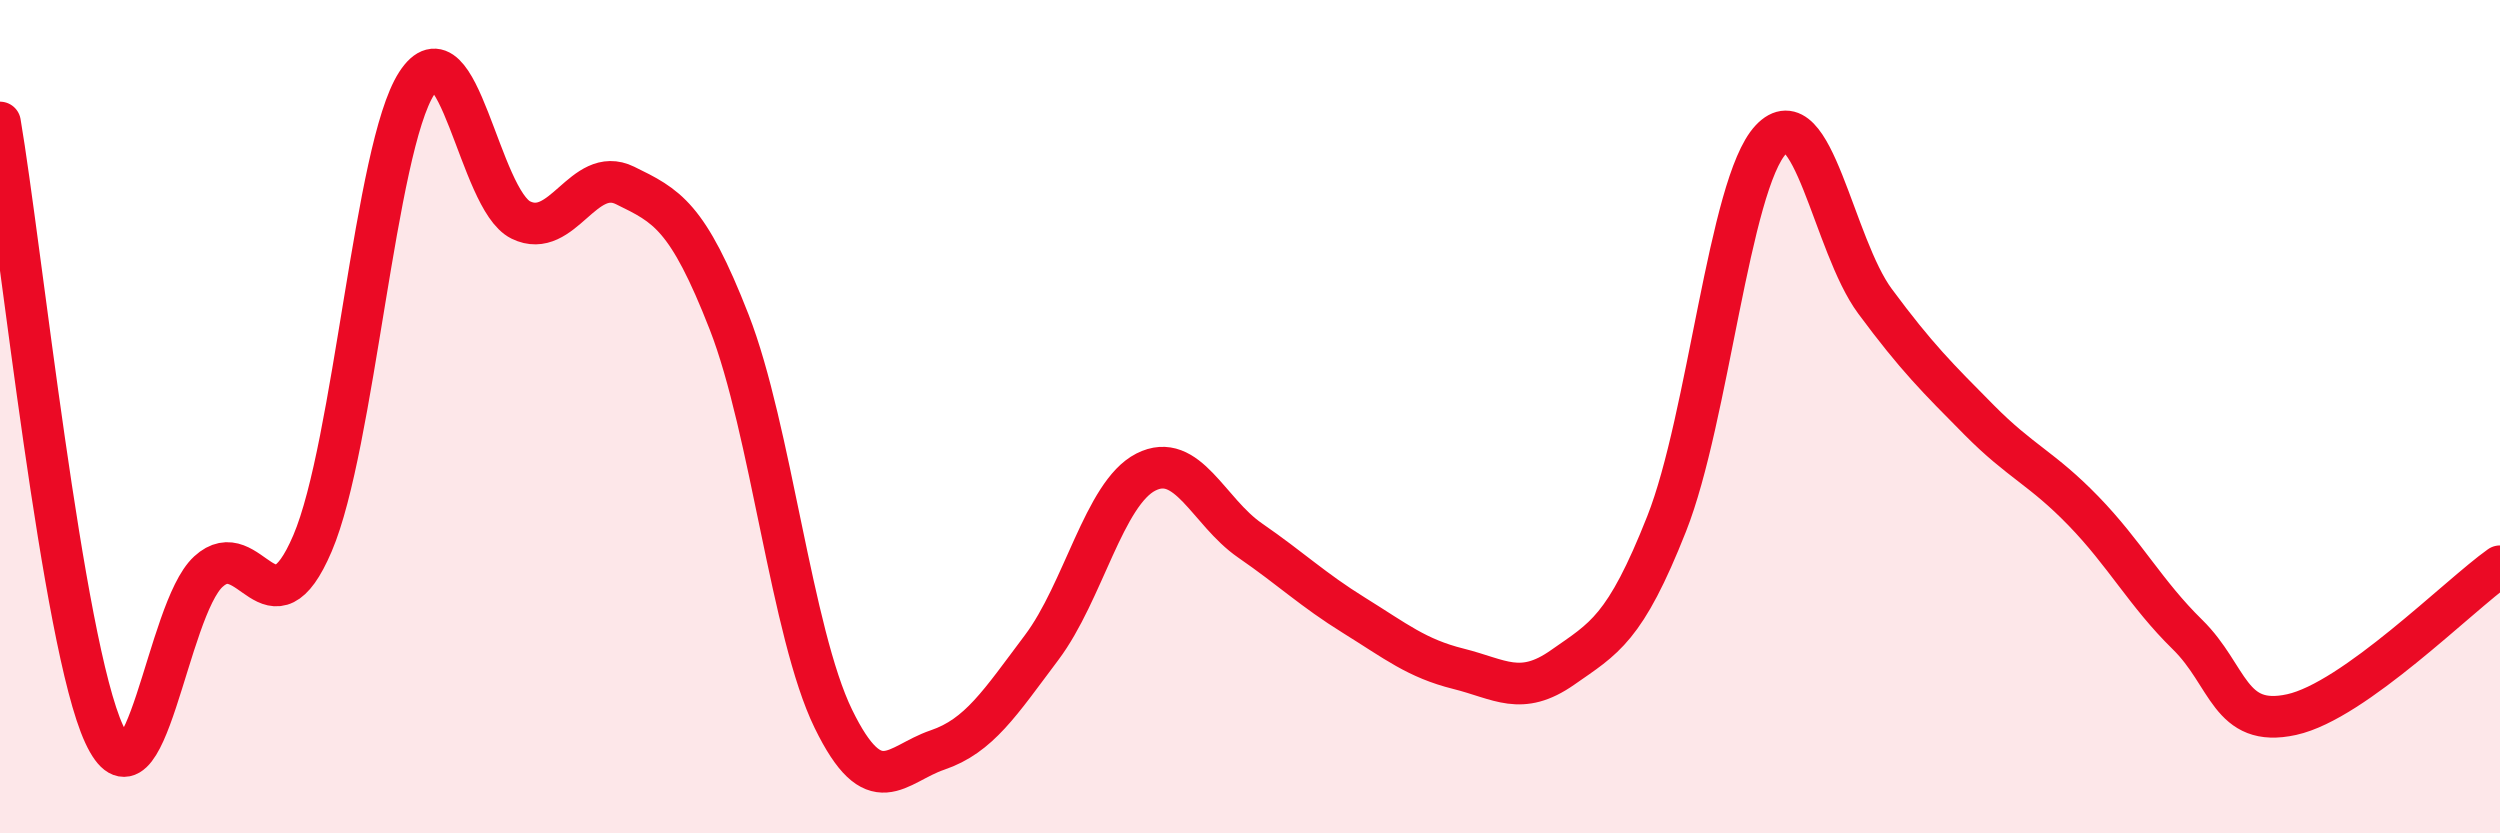
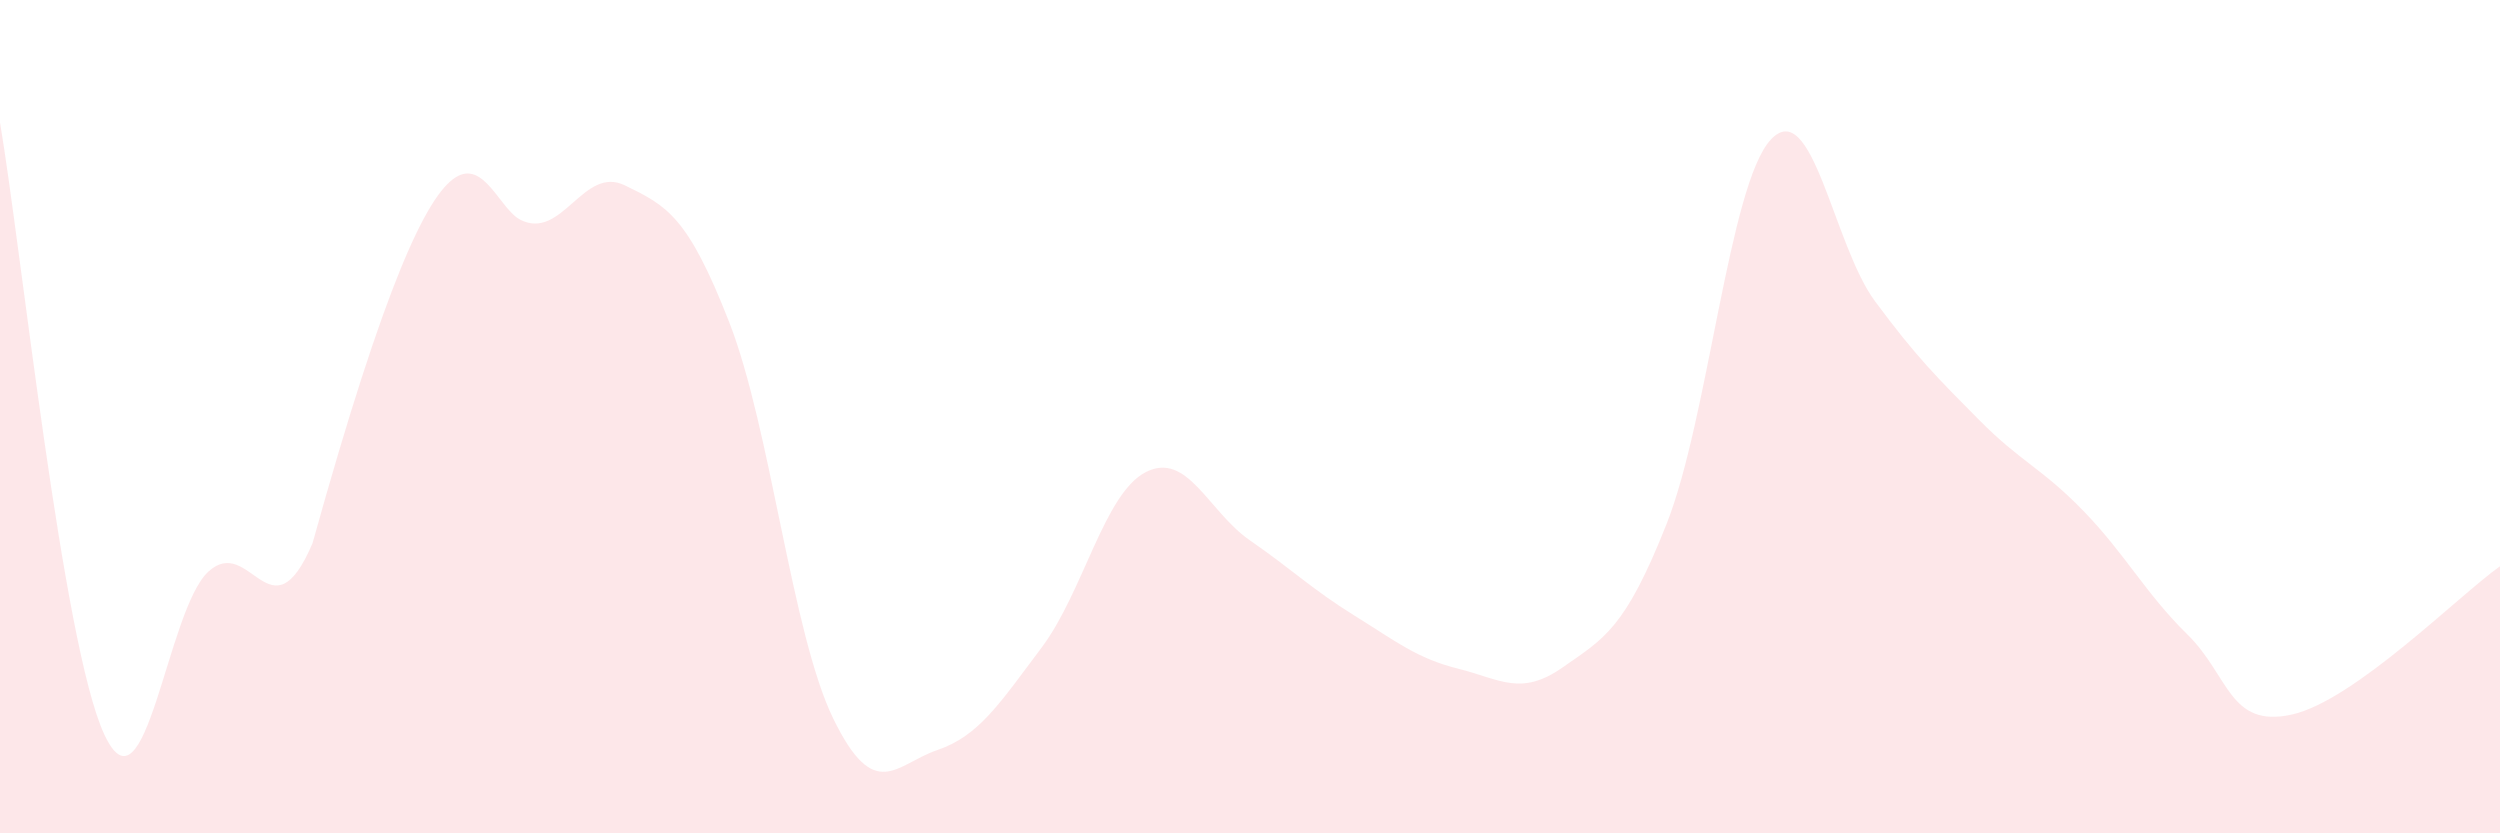
<svg xmlns="http://www.w3.org/2000/svg" width="60" height="20" viewBox="0 0 60 20">
-   <path d="M 0,2.94 C 0.5,5.88 1.5,15.46 2.5,17.62 C 3.5,19.78 4,14.64 5,13.72 C 6,12.8 6.5,15.38 7.5,13.04 C 8.5,10.7 9,3.55 10,2 C 11,0.45 11.5,4.79 12.5,5.28 C 13.5,5.77 14,3.96 15,4.45 C 16,4.94 16.5,5.17 17.5,7.73 C 18.5,10.29 19,15.2 20,17.25 C 21,19.3 21.5,18.34 22.5,18 C 23.5,17.66 24,16.87 25,15.54 C 26,14.21 26.5,11.84 27.5,11.33 C 28.5,10.82 29,12.28 30,12.97 C 31,13.66 31.5,14.15 32.5,14.77 C 33.5,15.39 34,15.8 35,16.05 C 36,16.3 36.5,16.72 37.5,16.02 C 38.5,15.32 39,15.1 40,12.57 C 41,10.04 41.5,4.42 42.5,3.35 C 43.5,2.28 44,5.88 45,7.23 C 46,8.58 46.5,9.07 47.5,10.08 C 48.5,11.09 49,11.23 50,12.26 C 51,13.29 51.5,14.25 52.5,15.23 C 53.5,16.21 53.5,17.48 55,17.15 C 56.5,16.82 59,14.3 60,13.59L60 20L0 20Z" fill="#EB0A25" opacity="0.1" stroke-linecap="round" stroke-linejoin="round" />
-   <path d="M 0,2.94 C 0.5,5.88 1.5,15.46 2.5,17.62 C 3.5,19.78 4,14.64 5,13.72 C 6,12.8 6.5,15.38 7.5,13.04 C 8.5,10.7 9,3.55 10,2 C 11,0.45 11.5,4.79 12.5,5.28 C 13.5,5.77 14,3.96 15,4.45 C 16,4.94 16.5,5.17 17.5,7.73 C 18.5,10.29 19,15.2 20,17.25 C 21,19.3 21.5,18.34 22.5,18 C 23.5,17.66 24,16.87 25,15.54 C 26,14.21 26.5,11.84 27.5,11.33 C 28.5,10.82 29,12.28 30,12.97 C 31,13.66 31.5,14.15 32.5,14.77 C 33.5,15.39 34,15.8 35,16.05 C 36,16.3 36.5,16.72 37.5,16.02 C 38.5,15.32 39,15.1 40,12.57 C 41,10.04 41.5,4.42 42.5,3.35 C 43.5,2.28 44,5.88 45,7.23 C 46,8.58 46.5,9.07 47.5,10.08 C 48.5,11.09 49,11.23 50,12.26 C 51,13.29 51.5,14.25 52.5,15.23 C 53.5,16.21 53.5,17.48 55,17.15 C 56.5,16.82 59,14.3 60,13.59" stroke="#EB0A25" stroke-width="1" fill="none" stroke-linecap="round" stroke-linejoin="round" />
+   <path d="M 0,2.94 C 0.5,5.88 1.5,15.46 2.5,17.62 C 3.5,19.78 4,14.64 5,13.72 C 6,12.8 6.5,15.38 7.5,13.04 C 11,0.45 11.5,4.79 12.5,5.28 C 13.5,5.77 14,3.96 15,4.45 C 16,4.94 16.5,5.17 17.5,7.73 C 18.5,10.29 19,15.2 20,17.25 C 21,19.3 21.5,18.34 22.5,18 C 23.5,17.66 24,16.87 25,15.54 C 26,14.21 26.5,11.84 27.5,11.33 C 28.5,10.82 29,12.28 30,12.97 C 31,13.66 31.5,14.15 32.5,14.77 C 33.5,15.39 34,15.8 35,16.05 C 36,16.3 36.5,16.72 37.5,16.02 C 38.5,15.32 39,15.1 40,12.57 C 41,10.04 41.5,4.42 42.5,3.35 C 43.5,2.28 44,5.88 45,7.23 C 46,8.58 46.5,9.07 47.5,10.08 C 48.5,11.09 49,11.23 50,12.26 C 51,13.29 51.5,14.25 52.5,15.23 C 53.5,16.21 53.5,17.48 55,17.15 C 56.5,16.82 59,14.3 60,13.59L60 20L0 20Z" fill="#EB0A25" opacity="0.1" stroke-linecap="round" stroke-linejoin="round" />
</svg>